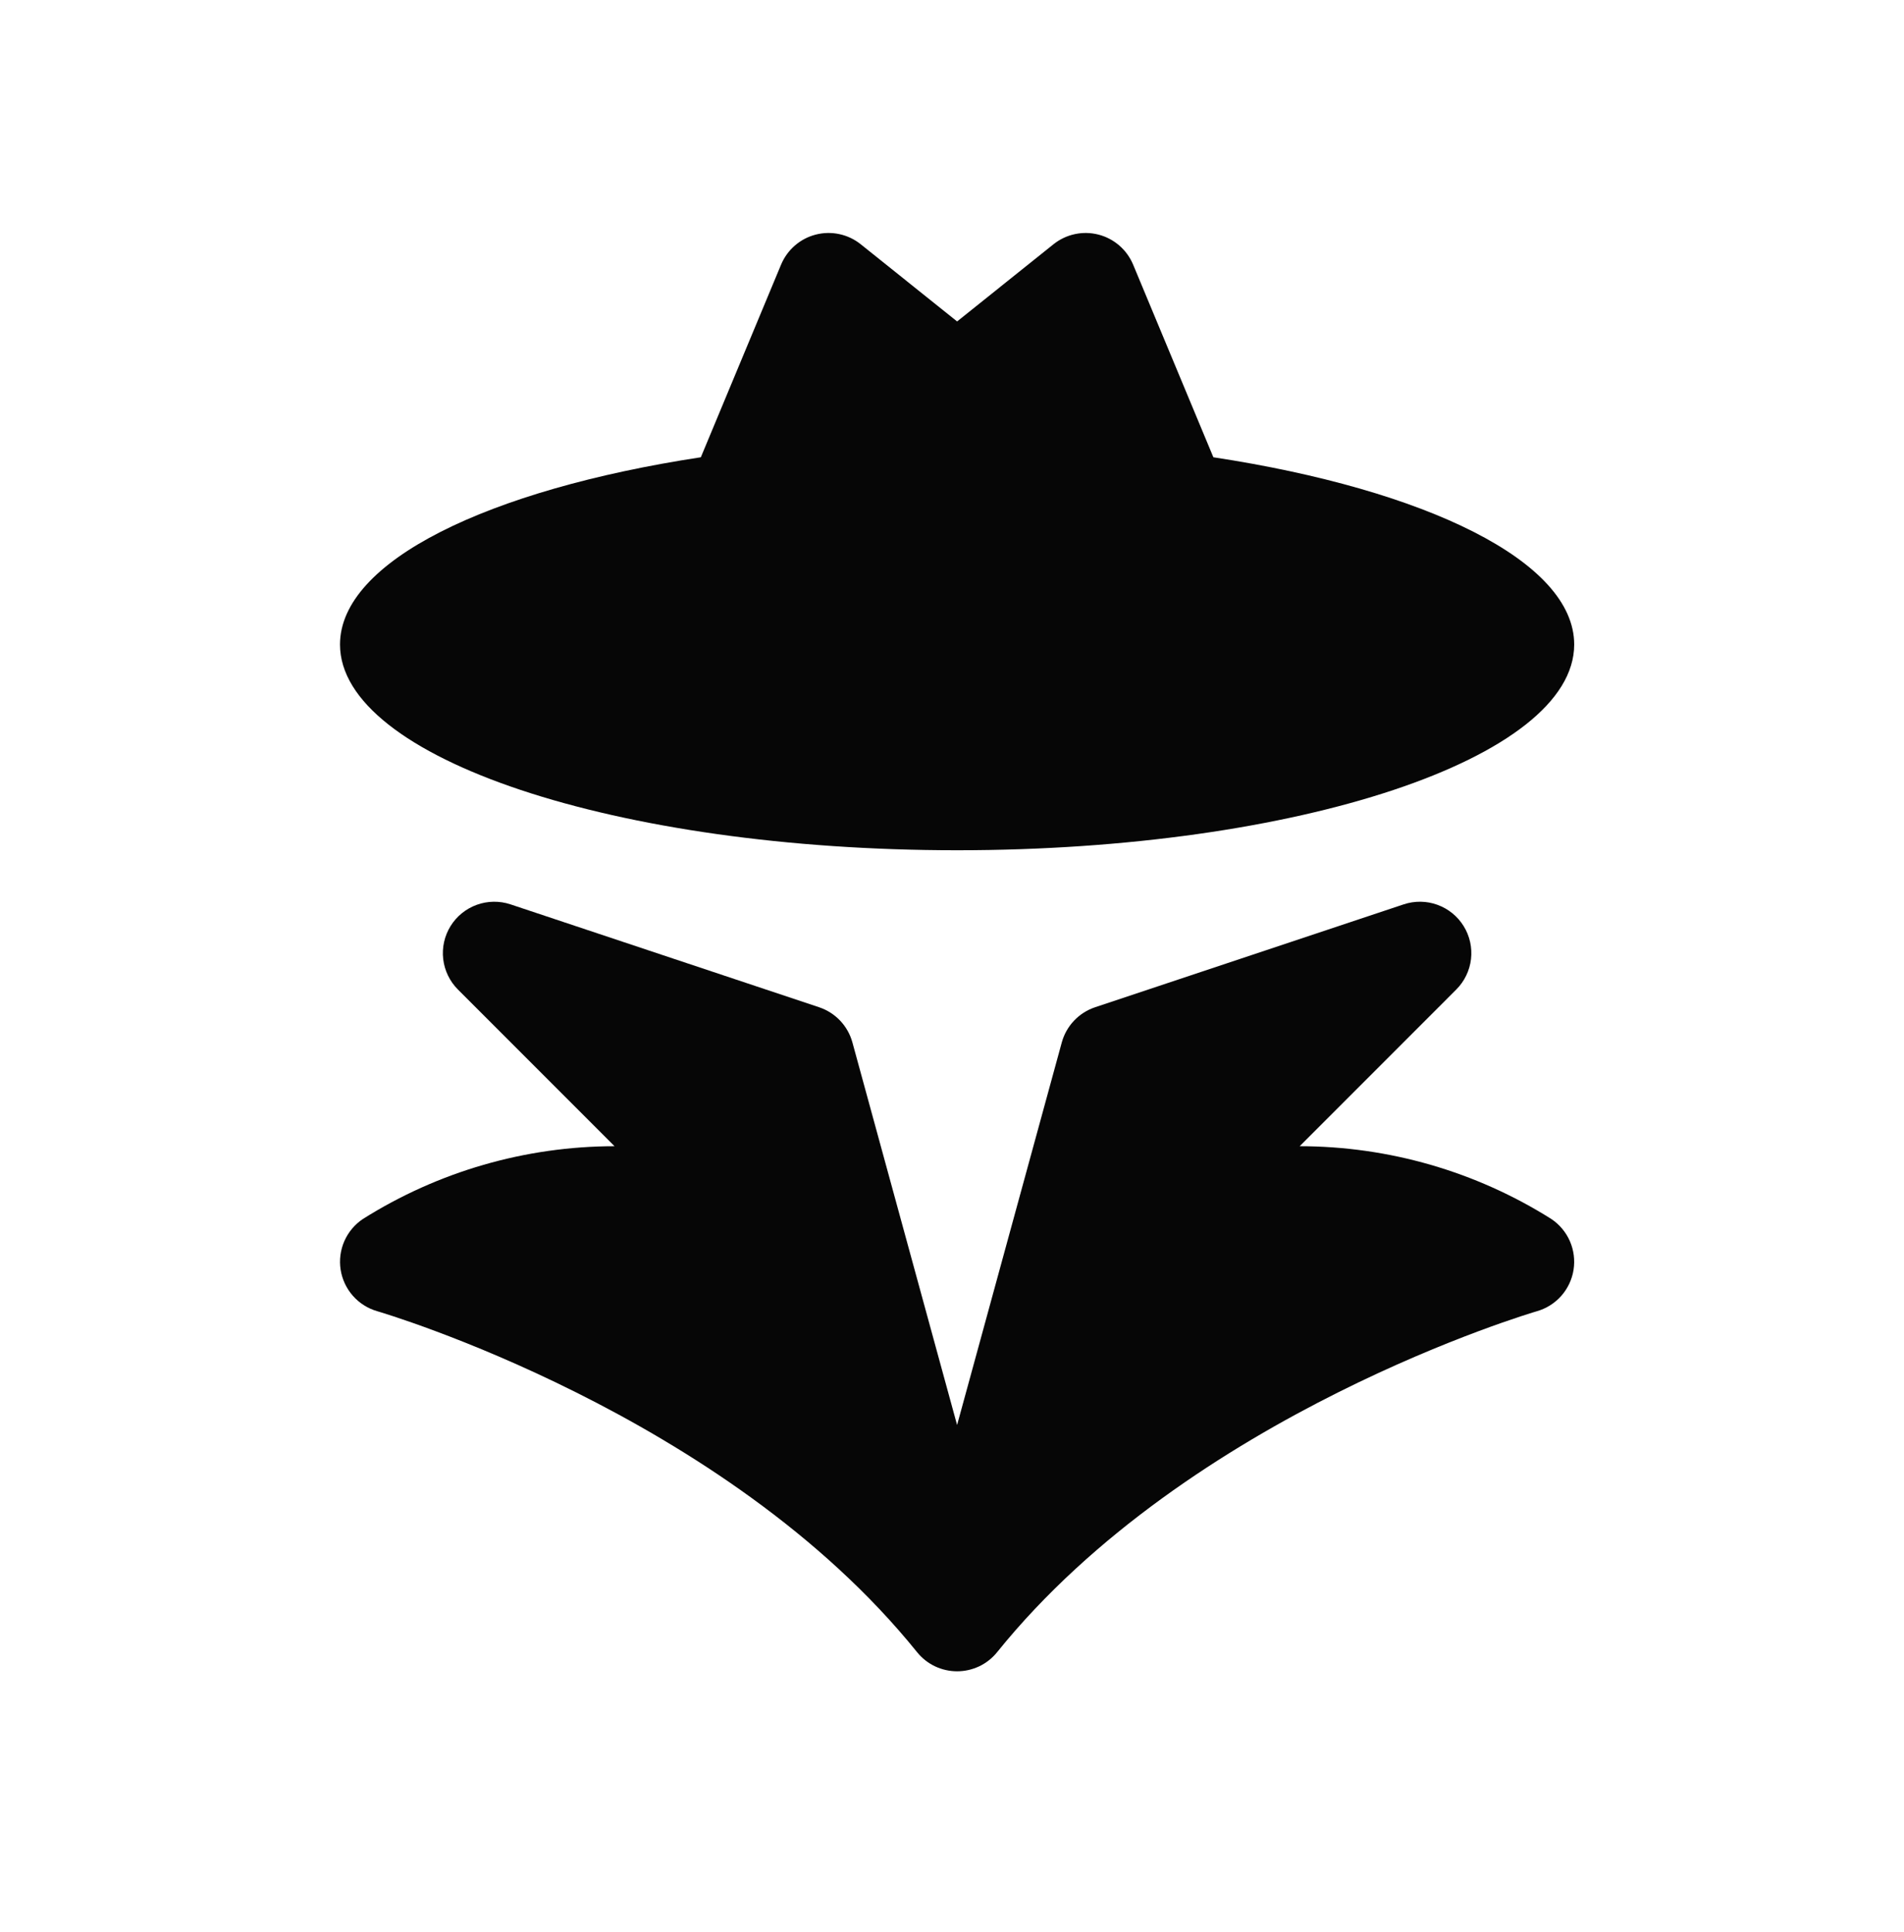
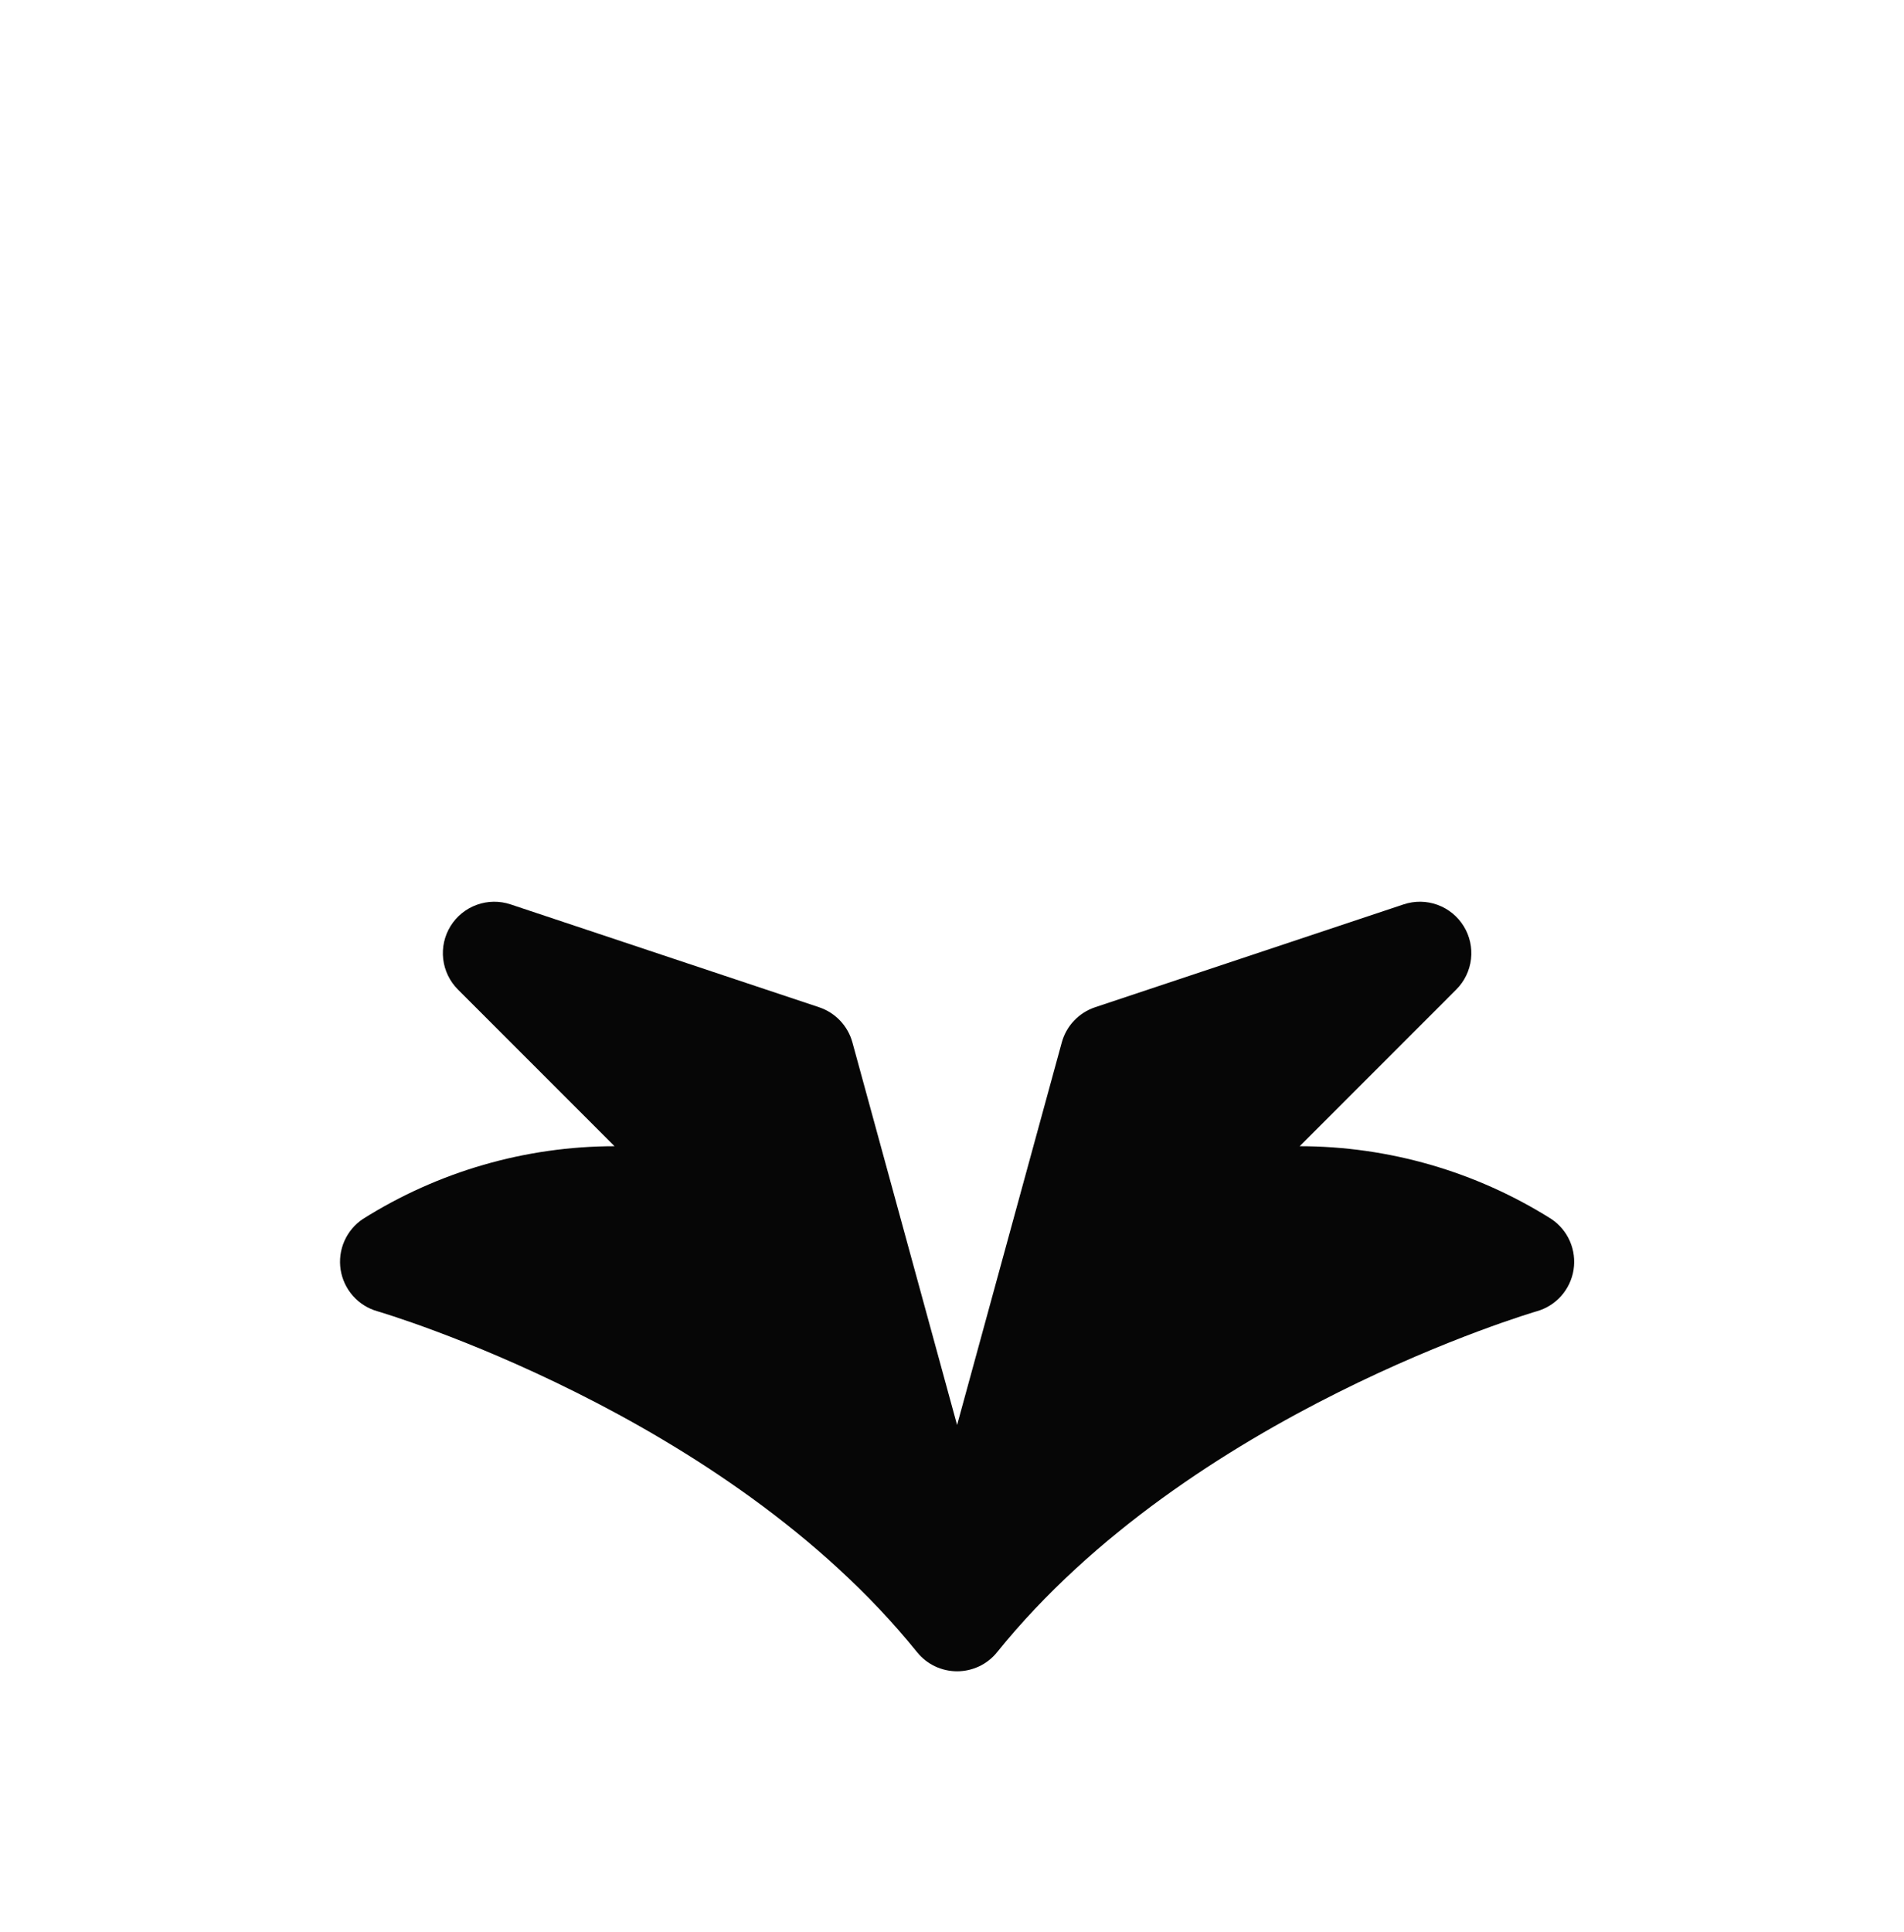
<svg xmlns="http://www.w3.org/2000/svg" width="70" height="71" viewBox="0 0 70 71" fill="none">
  <path d="M57.033 44.802C54.263 43.057 51.056 42.13 47.782 42.127L53.54 36.368C53.841 36.067 54.032 35.673 54.081 35.25C54.13 34.827 54.035 34.4 53.811 34.038C53.587 33.675 53.247 33.4 52.847 33.255C52.447 33.109 52.009 33.104 51.605 33.239L40.261 37.02C39.966 37.118 39.7 37.288 39.486 37.514C39.273 37.739 39.118 38.014 39.036 38.314L35.187 52.374L31.339 38.314C31.257 38.014 31.102 37.739 30.889 37.514C30.675 37.288 30.409 37.118 30.114 37.02L18.77 33.239C18.366 33.104 17.929 33.11 17.528 33.255C17.128 33.4 16.788 33.676 16.564 34.038C16.34 34.4 16.245 34.827 16.294 35.25C16.344 35.673 16.534 36.067 16.835 36.368L22.593 42.127C19.319 42.13 16.112 43.057 13.342 44.802C13.042 45.002 12.806 45.284 12.66 45.614C12.515 45.945 12.468 46.309 12.523 46.666C12.579 47.022 12.735 47.355 12.974 47.626C13.212 47.896 13.523 48.093 13.87 48.192C13.997 48.229 26.633 51.938 33.716 60.723C33.893 60.943 34.117 61.12 34.372 61.242C34.627 61.363 34.905 61.426 35.188 61.426C35.47 61.426 35.748 61.363 36.003 61.242C36.258 61.12 36.482 60.943 36.659 60.723C43.742 51.938 56.379 48.229 56.505 48.192C56.852 48.093 57.163 47.896 57.402 47.626C57.64 47.355 57.797 47.022 57.852 46.666C57.907 46.309 57.86 45.945 57.715 45.614C57.57 45.284 57.333 45.003 57.033 44.802Z" fill="#060606" />
-   <path d="M35.188 31.25C47.718 31.25 57.875 27.864 57.875 23.688C57.875 20.631 52.436 17.999 44.609 16.806L41.659 9.726C41.546 9.456 41.372 9.215 41.151 9.024C40.929 8.832 40.667 8.694 40.383 8.622C40.099 8.549 39.803 8.543 39.516 8.605C39.23 8.666 38.962 8.793 38.733 8.976L35.188 11.814L31.642 8.976C31.413 8.793 31.145 8.666 30.859 8.605C30.572 8.543 30.276 8.549 29.992 8.622C29.708 8.694 29.445 8.832 29.224 9.024C29.003 9.215 28.829 9.456 28.716 9.726L25.766 16.806C17.939 17.999 12.5 20.631 12.5 23.688C12.5 27.864 22.657 31.25 35.188 31.25Z" fill="#060606" />
</svg>